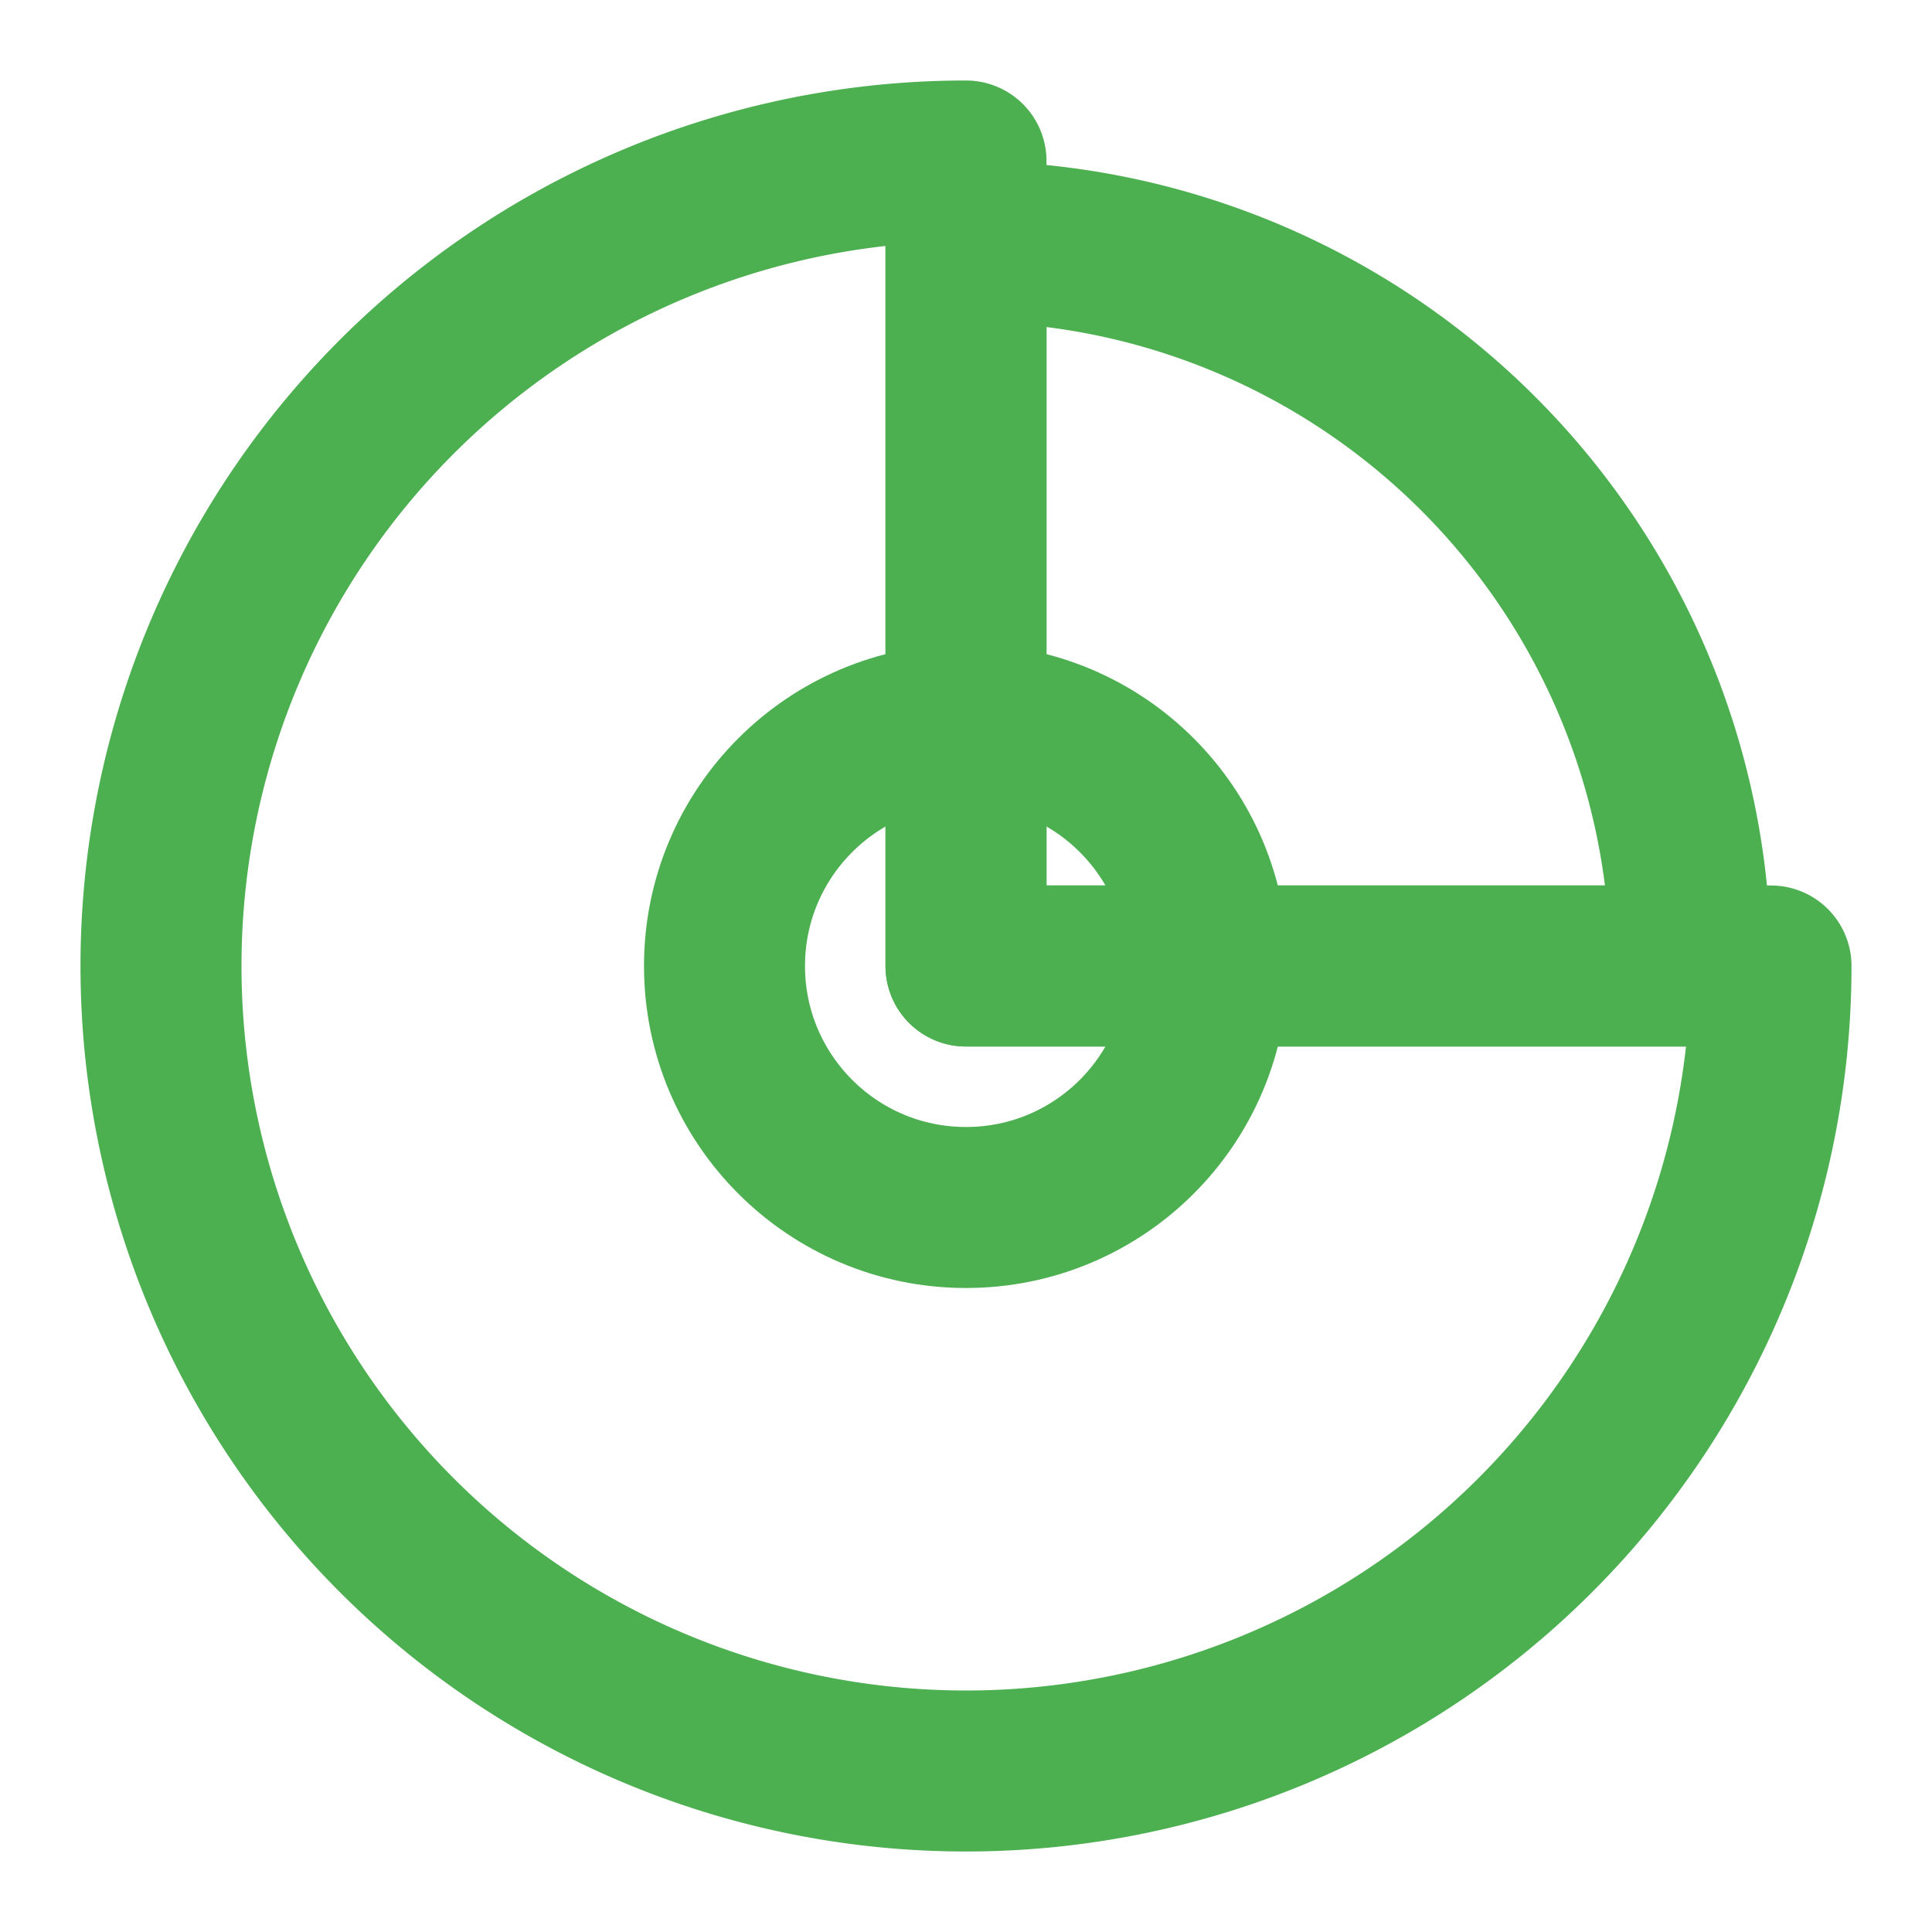
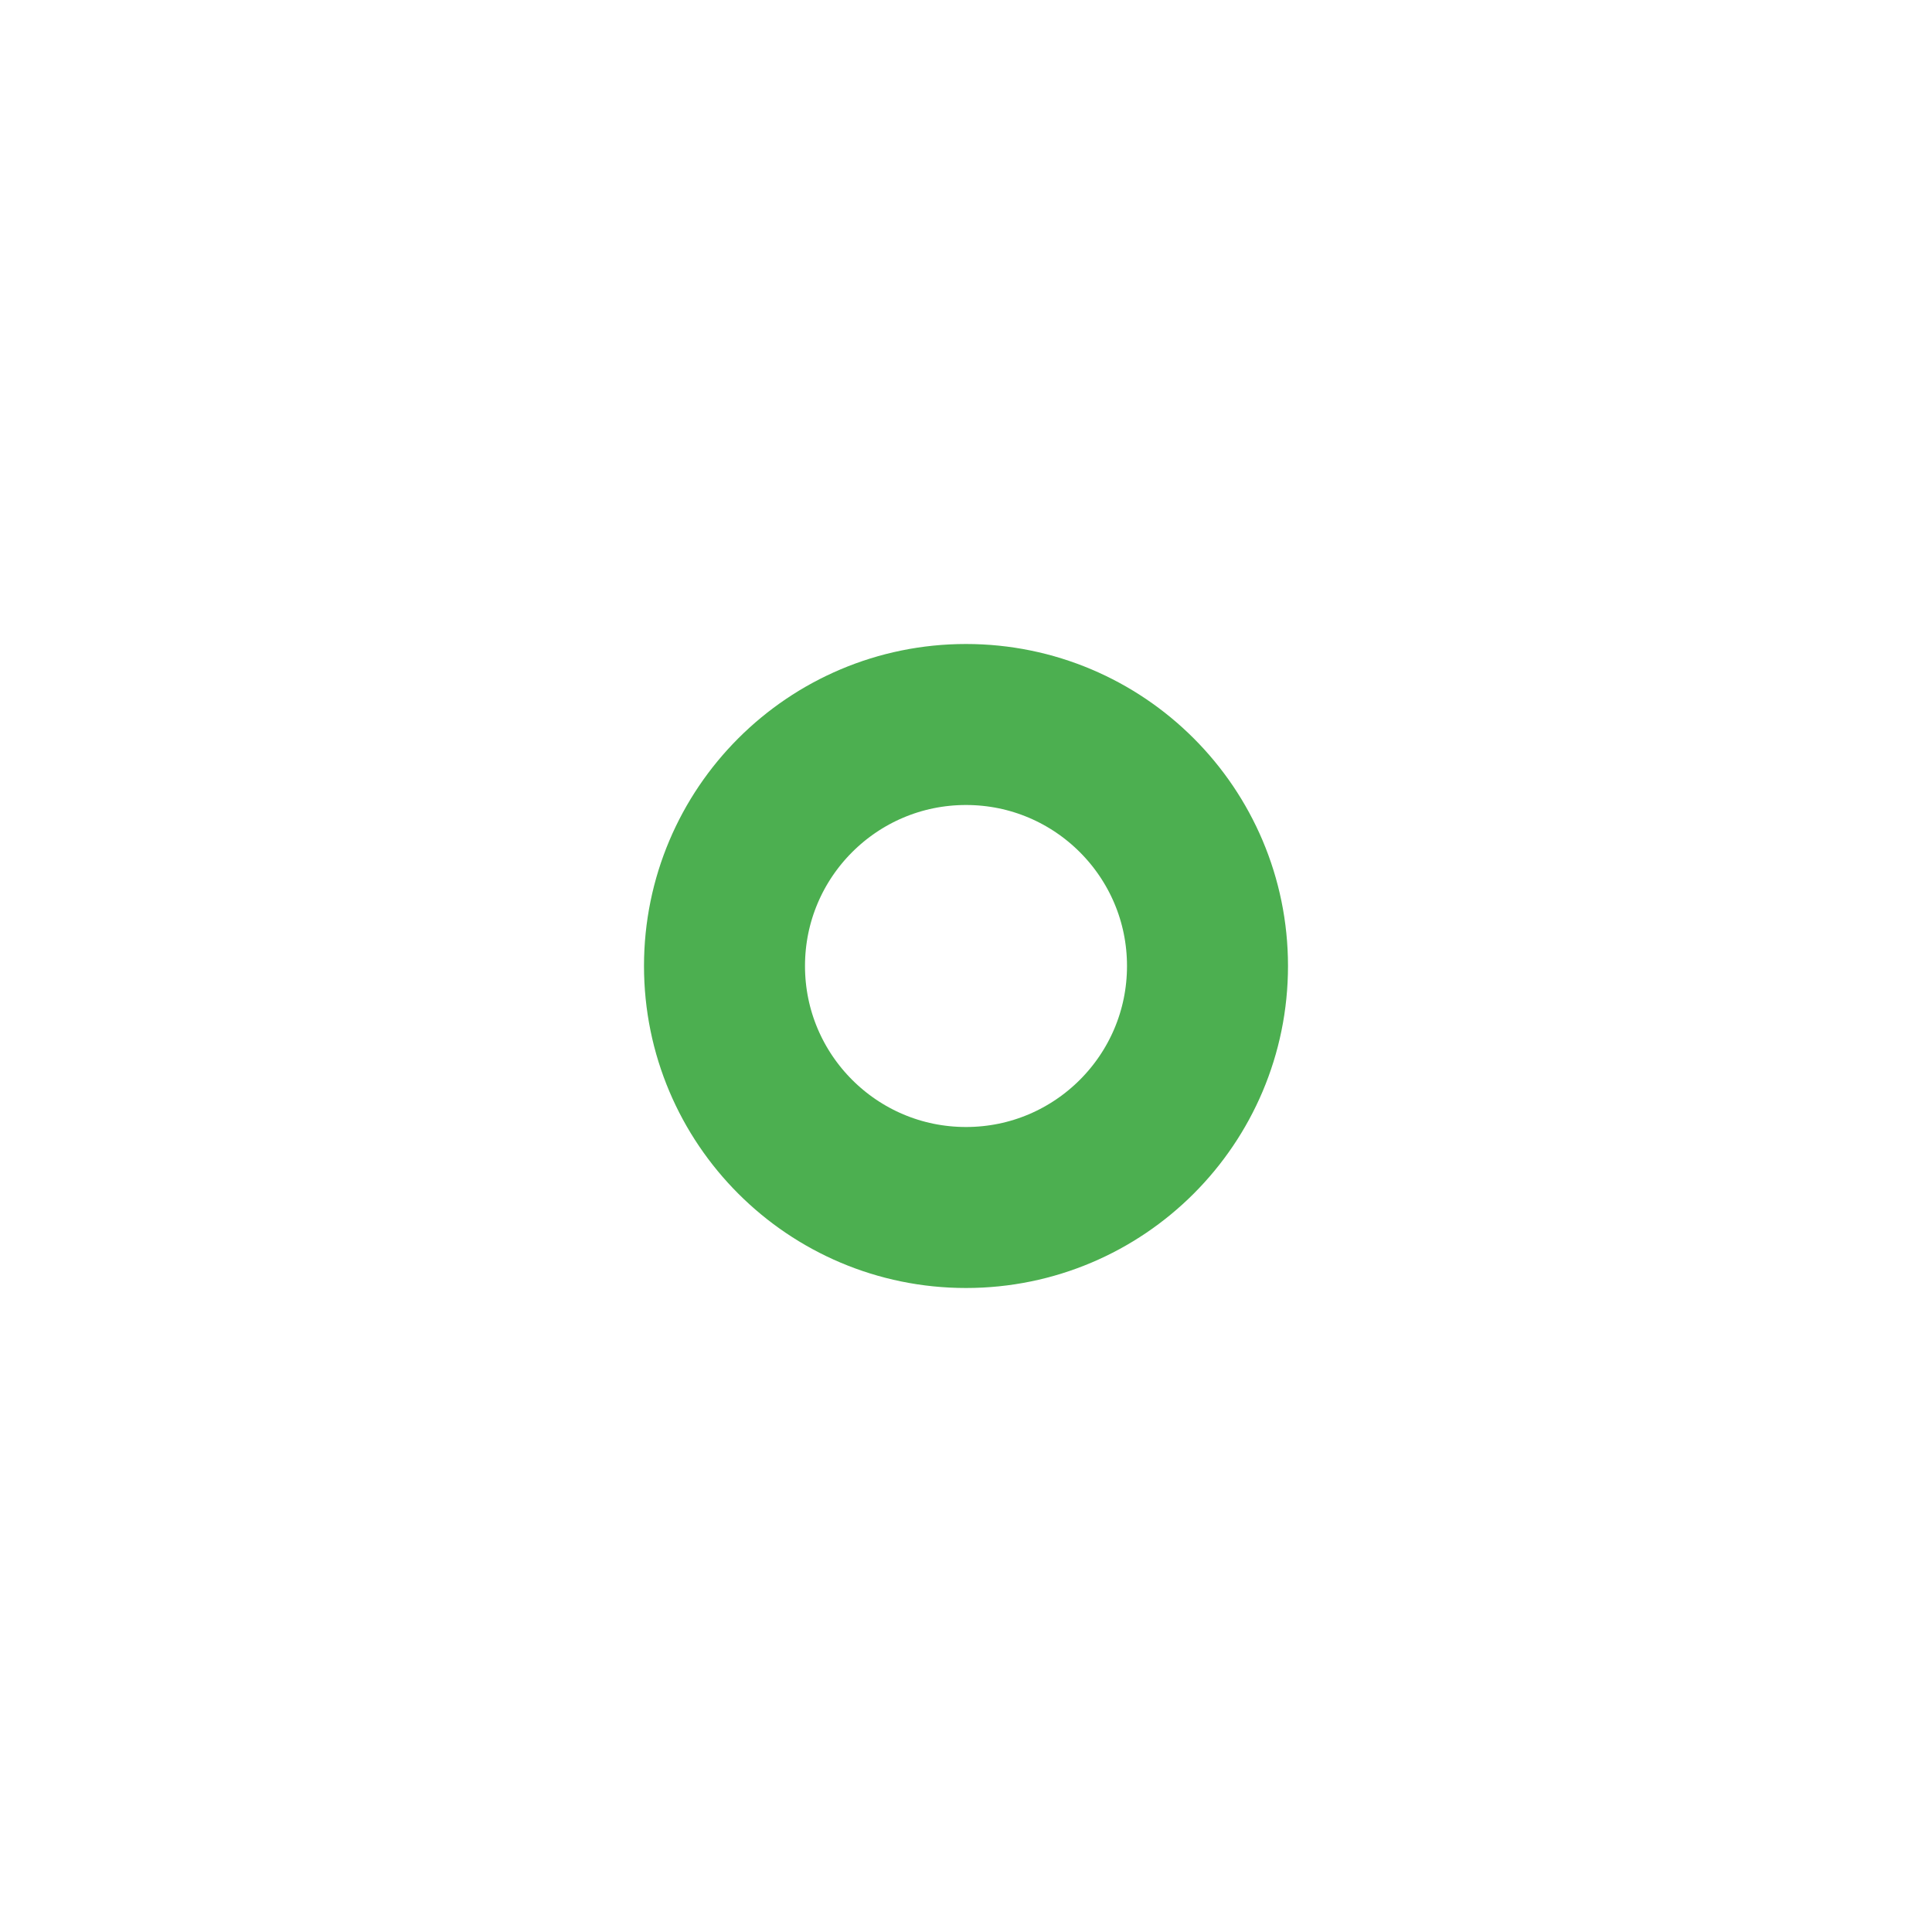
<svg xmlns="http://www.w3.org/2000/svg" width="24" height="24" viewBox="0 0 24 24" fill="none" stroke="#4caf50" stroke-width="2" stroke-linecap="round" stroke-linejoin="round">
-   <path d="M12 2a10 10 0 1 0 10 10H12V2z" />
-   <path d="M21 12a9 9 0 0 0-9-9v9h9z" />
  <circle cx="12" cy="12" r="3" />
</svg>